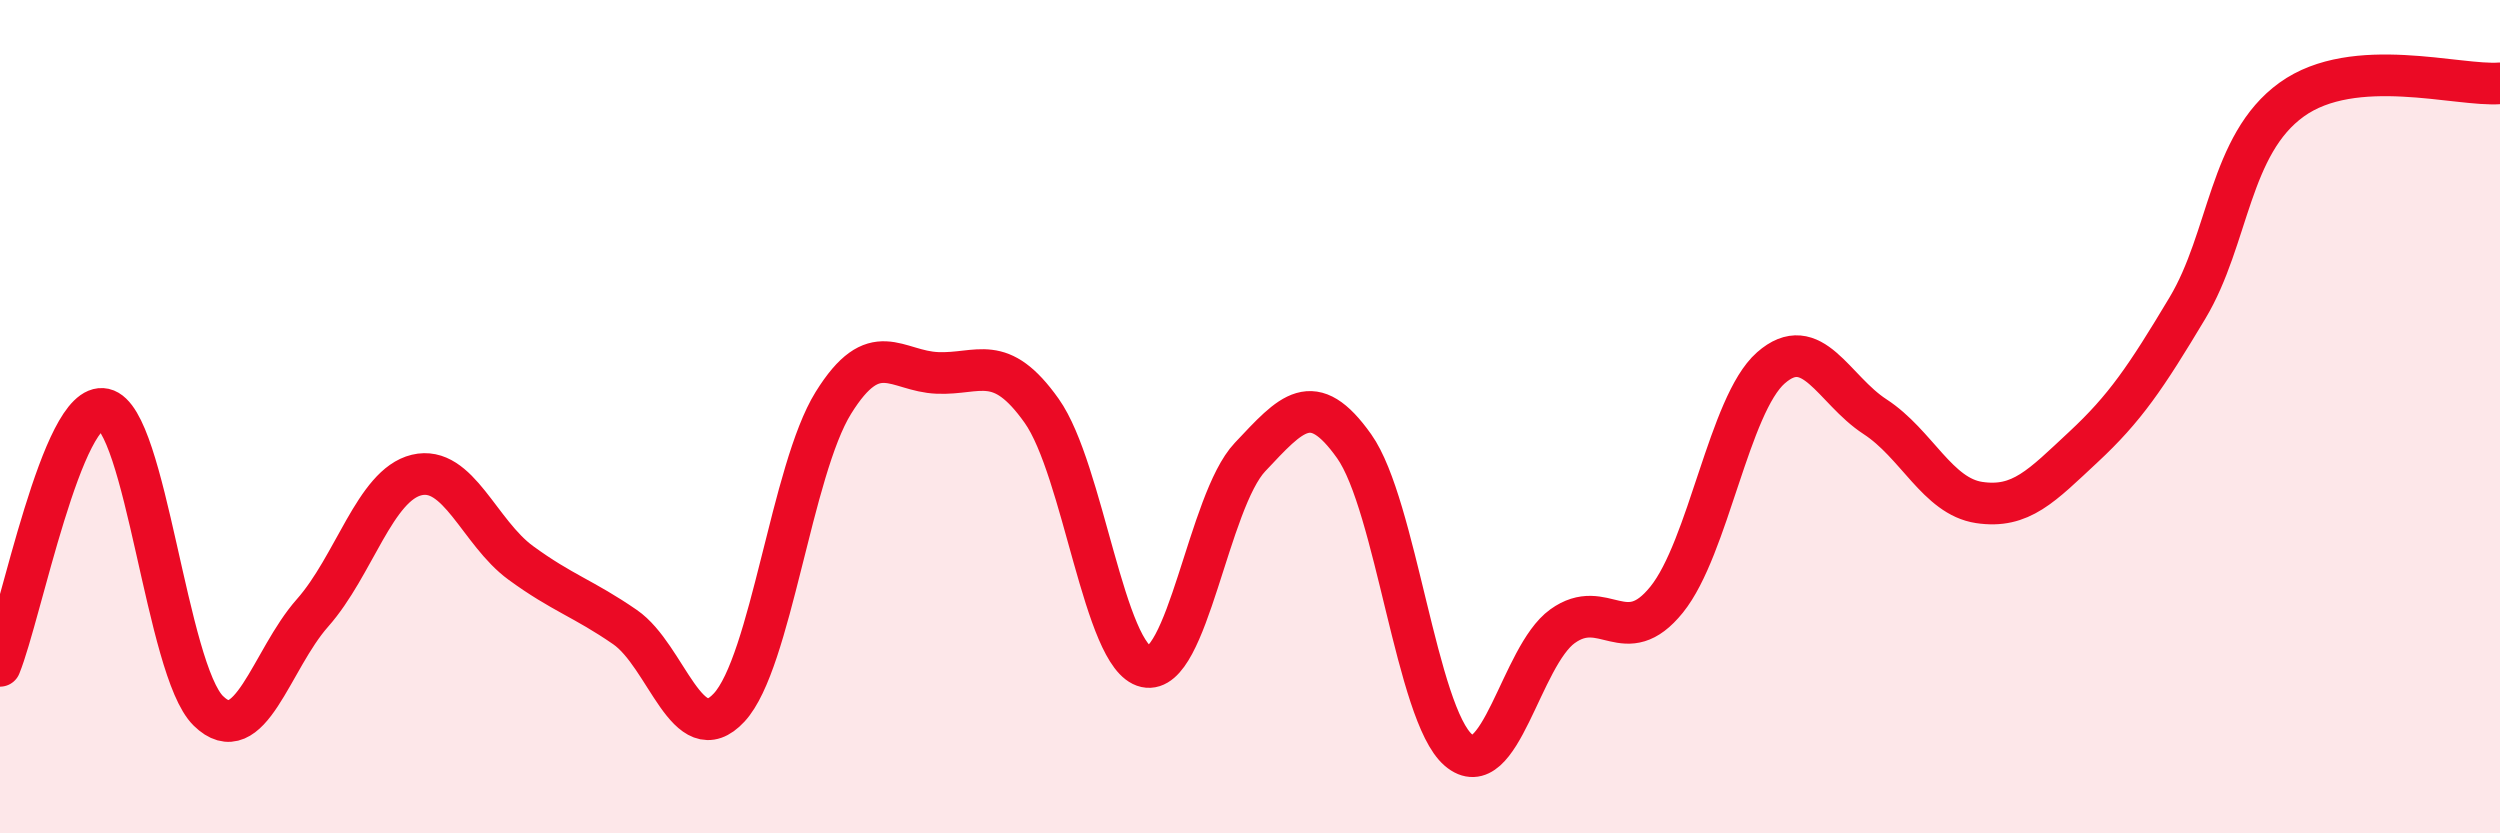
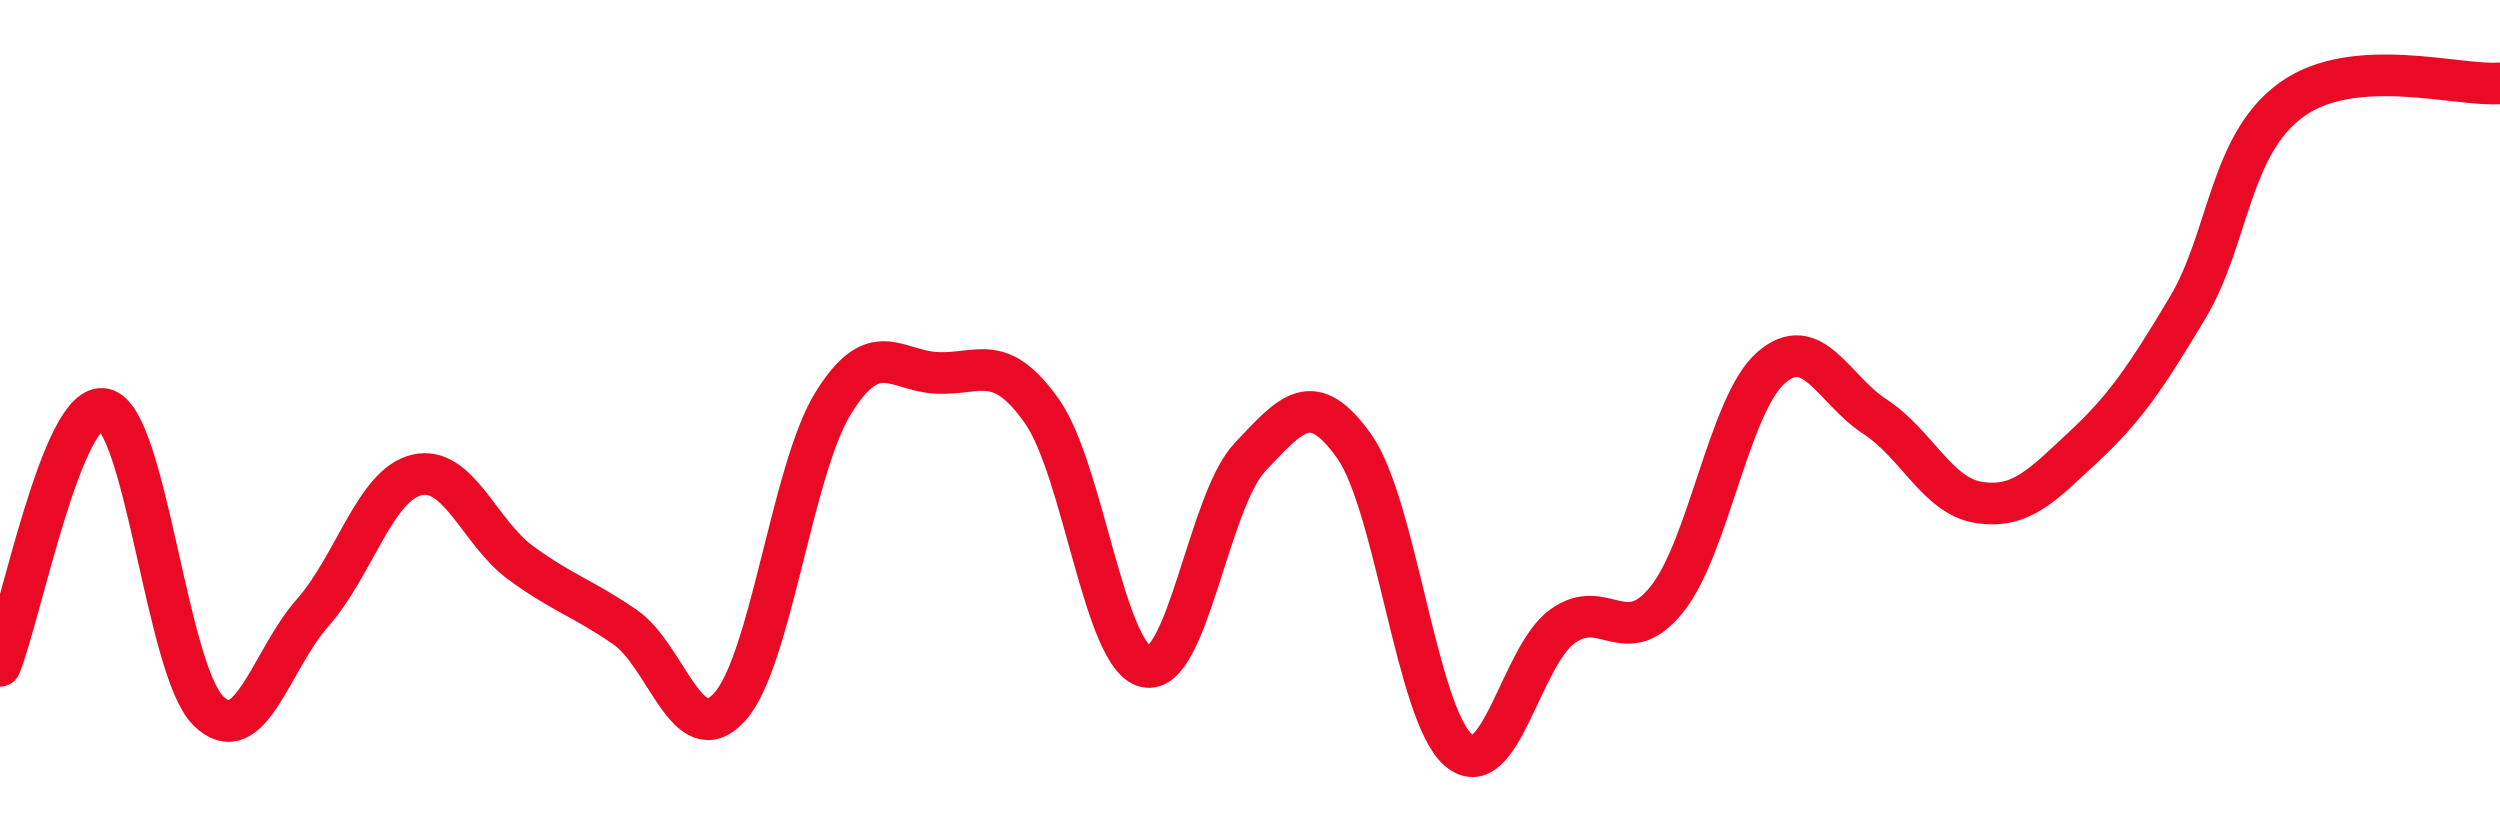
<svg xmlns="http://www.w3.org/2000/svg" width="60" height="20" viewBox="0 0 60 20">
-   <path d="M 0,15.98 C 0.5,14.75 1.5,9.6 2.5,9.82 C 3.5,10.04 4,16.08 5,17.06 C 6,18.04 6.5,15.84 7.5,14.71 C 8.5,13.58 9,11.64 10,11.4 C 11,11.16 11.5,12.78 12.5,13.51 C 13.5,14.24 14,14.36 15,15.05 C 16,15.74 16.5,18.06 17.5,16.98 C 18.5,15.9 19,11.28 20,9.67 C 21,8.06 21.5,8.91 22.5,8.95 C 23.5,8.99 24,8.45 25,9.86 C 26,11.27 26.5,15.78 27.5,16 C 28.5,16.22 29,12.03 30,10.97 C 31,9.91 31.5,9.3 32.5,10.71 C 33.5,12.12 34,17.14 35,18 C 36,18.86 36.5,15.75 37.5,15.03 C 38.5,14.31 39,15.63 40,14.39 C 41,13.15 41.5,9.71 42.5,8.83 C 43.5,7.95 44,9.35 45,10 C 46,10.65 46.5,11.91 47.5,12.06 C 48.5,12.21 49,11.66 50,10.73 C 51,9.8 51.5,9.06 52.5,7.39 C 53.5,5.72 53.5,3.47 55,2.39 C 56.5,1.31 59,2.08 60,2L60 20L0 20Z" fill="#EB0A25" opacity="0.1" stroke-linecap="round" stroke-linejoin="round" />
  <path d="M 0,15.98 C 0.5,14.75 1.5,9.6 2.5,9.82 C 3.5,10.04 4,16.08 5,17.06 C 6,18.04 6.5,15.84 7.5,14.71 C 8.5,13.58 9,11.64 10,11.4 C 11,11.16 11.5,12.78 12.5,13.51 C 13.5,14.24 14,14.36 15,15.05 C 16,15.74 16.5,18.06 17.5,16.98 C 18.5,15.9 19,11.28 20,9.67 C 21,8.06 21.5,8.91 22.5,8.95 C 23.5,8.99 24,8.45 25,9.86 C 26,11.27 26.5,15.78 27.5,16 C 28.5,16.22 29,12.03 30,10.97 C 31,9.91 31.5,9.3 32.5,10.71 C 33.5,12.12 34,17.14 35,18 C 36,18.86 36.5,15.75 37.5,15.03 C 38.5,14.31 39,15.63 40,14.39 C 41,13.15 41.5,9.71 42.5,8.83 C 43.5,7.95 44,9.35 45,10 C 46,10.65 46.5,11.91 47.5,12.06 C 48.5,12.21 49,11.66 50,10.73 C 51,9.8 51.5,9.06 52.5,7.39 C 53.5,5.72 53.5,3.47 55,2.39 C 56.5,1.31 59,2.08 60,2" stroke="#EB0A25" stroke-width="1" fill="none" stroke-linecap="round" stroke-linejoin="round" />
</svg>